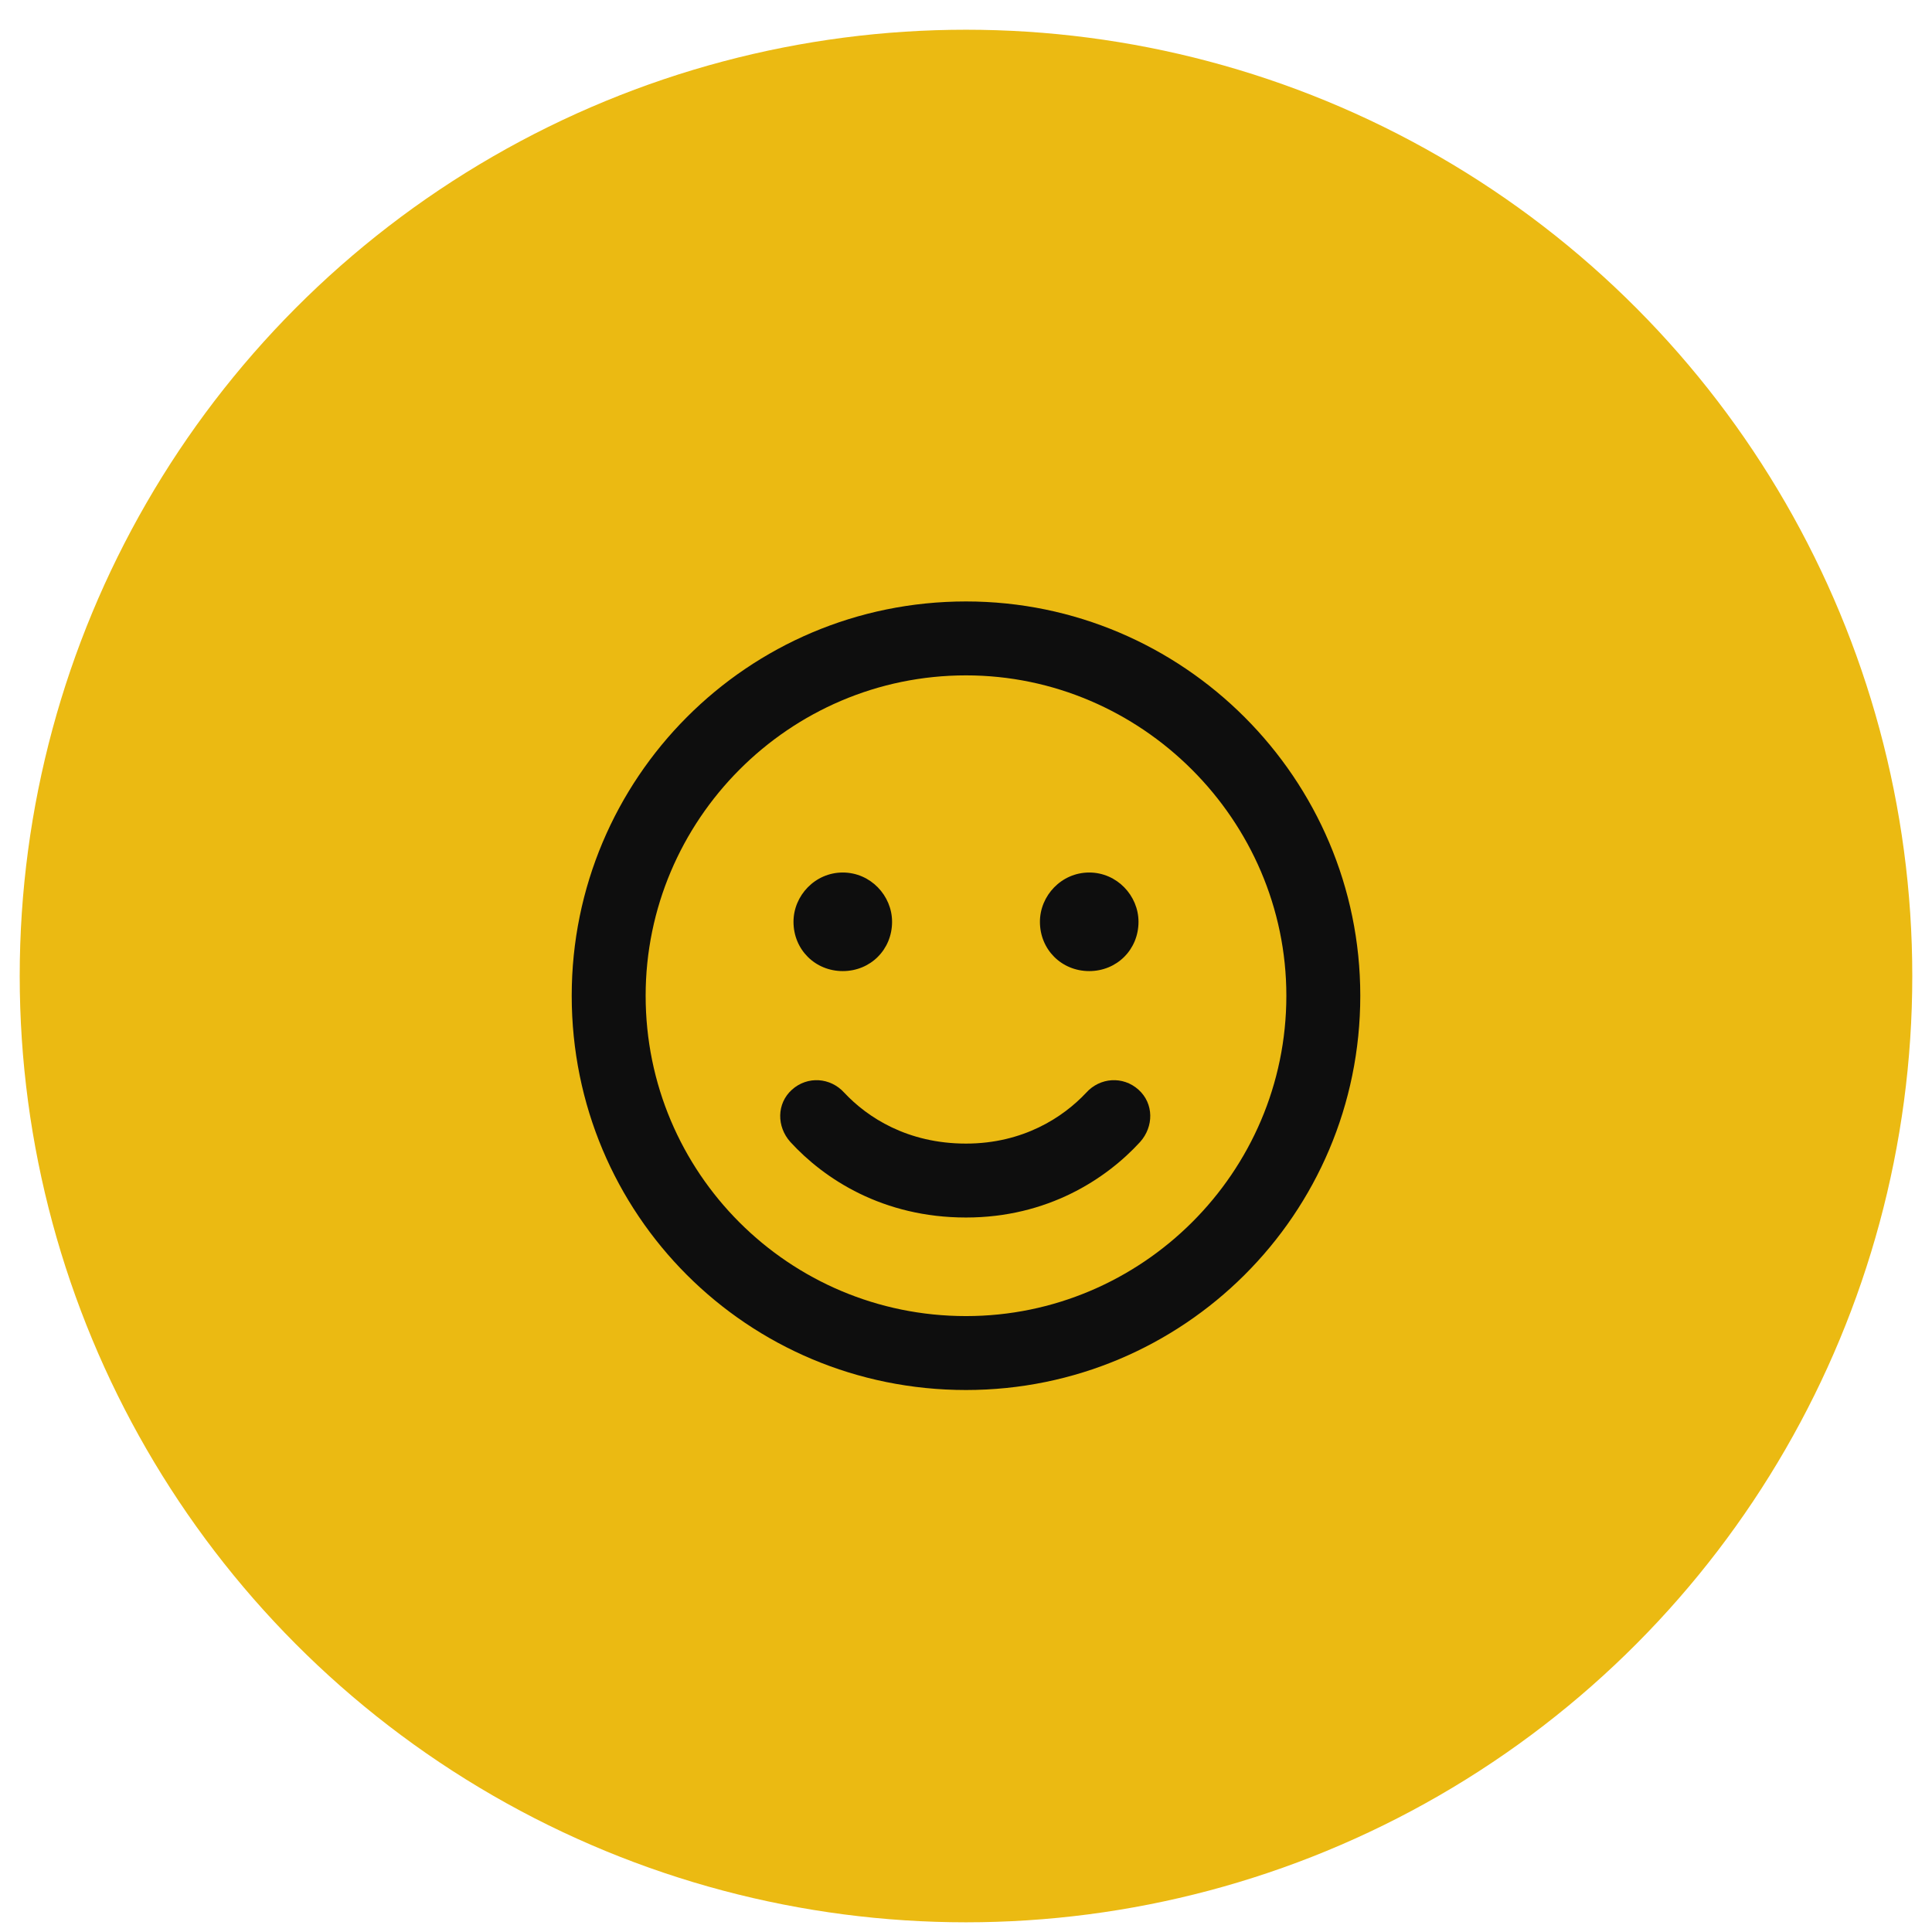
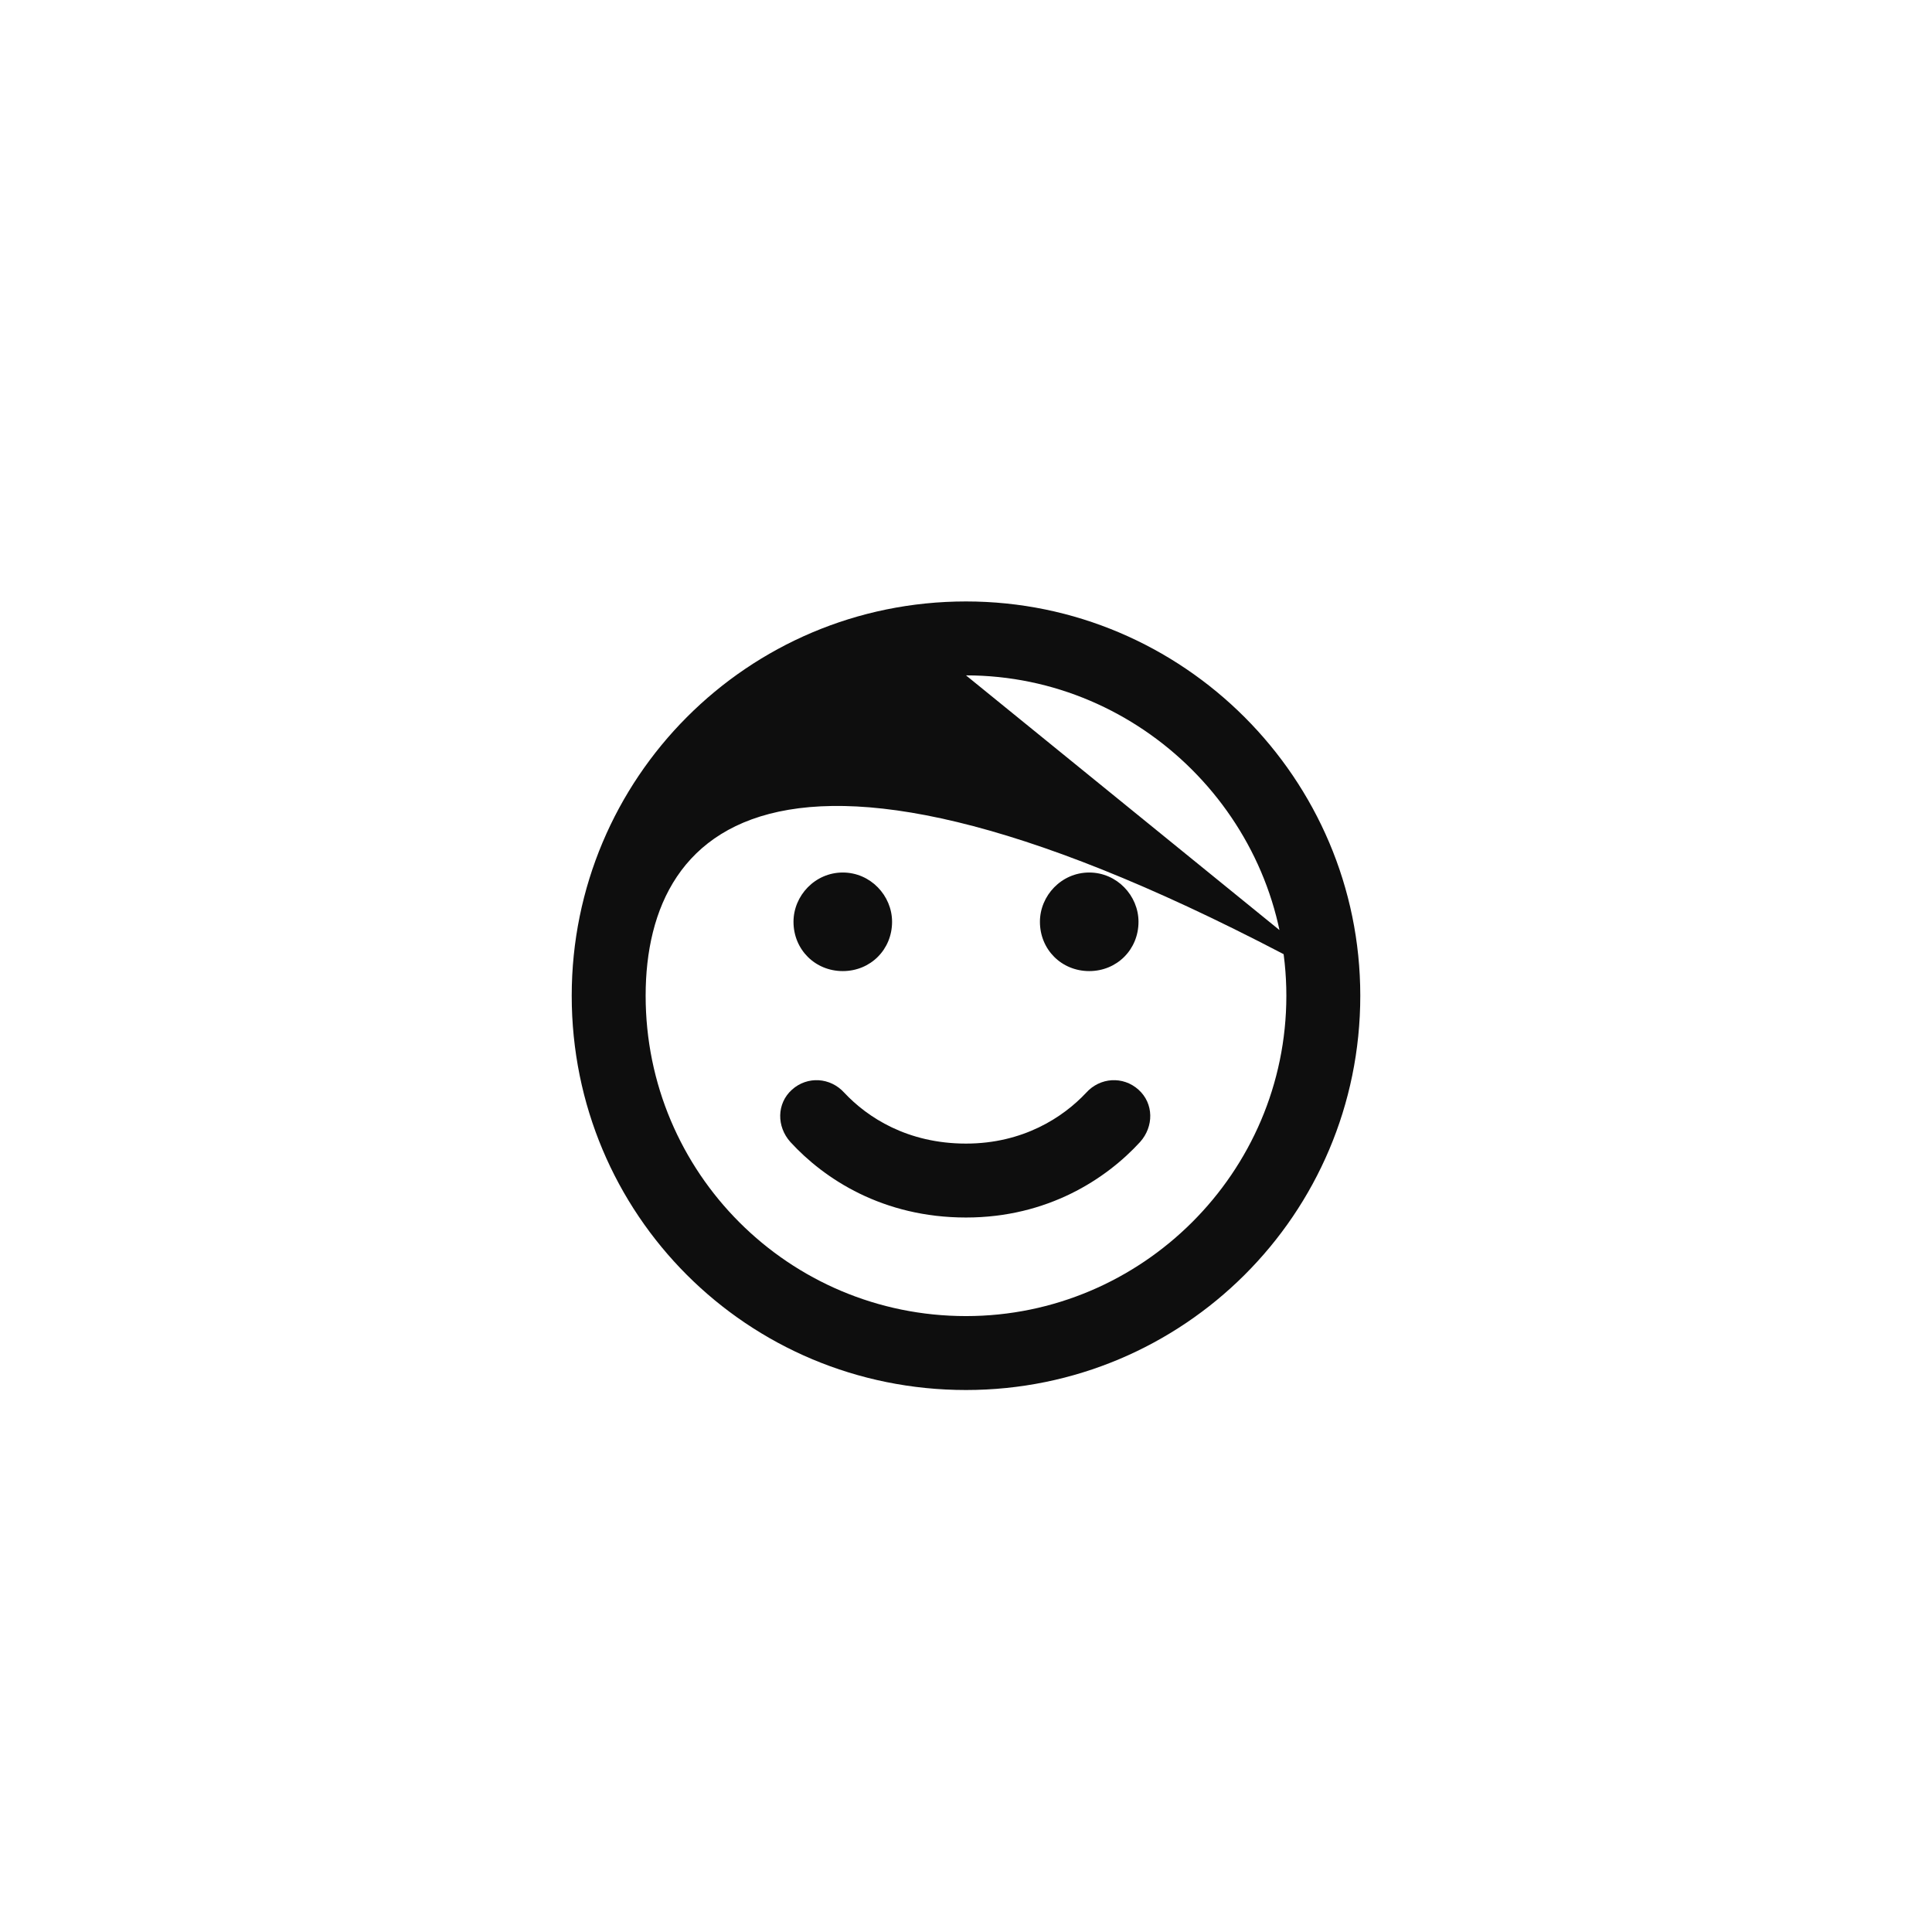
<svg xmlns="http://www.w3.org/2000/svg" width="49px" height="49px" viewBox="0 0 49 49" version="1.1">
  <title>Group</title>
  <desc>Created with Sketch.</desc>
  <g id="Page-1" stroke="none" stroke-width="1" fill="none" fill-rule="evenodd">
    <g id="Group" fill-rule="nonzero">
-       <circle id="Oval" fill="#EBBA12" cx="24.5" cy="24.754" r="24" />
-       <path d="M24.5,29.004 C25.945,29.004 26.961,28.34 27.547,27.715 C27.898,27.324 28.484,27.285 28.875,27.637 C29.266,27.988 29.266,28.574 28.914,28.965 C28.055,29.902 26.57,30.879 24.5,30.879 C22.391,30.879 20.906,29.902 20.047,28.965 C19.695,28.574 19.695,27.988 20.086,27.637 C20.477,27.285 21.062,27.324 21.414,27.715 C22,28.34 23.016,29.004 24.5,29.004 Z M22.625,23.379 C22.625,24.082 22.078,24.629 21.375,24.629 C20.672,24.629 20.125,24.082 20.125,23.379 C20.125,22.715 20.672,22.129 21.375,22.129 C22.078,22.129 22.625,22.715 22.625,23.379 Z M26.375,23.379 C26.375,22.715 26.922,22.129 27.625,22.129 C28.328,22.129 28.875,22.715 28.875,23.379 C28.875,24.082 28.328,24.629 27.625,24.629 C26.922,24.629 26.375,24.082 26.375,23.379 Z M34.5,25.254 C34.5,30.801 30.008,35.254 24.5,35.254 C18.953,35.254 14.5,30.801 14.5,25.254 C14.5,19.746 18.953,15.254 24.5,15.254 C30.008,15.254 34.5,19.746 34.5,25.254 Z M24.5,17.129 C20.008,17.129 16.375,20.801 16.375,25.254 C16.375,29.746 20.008,33.379 24.5,33.379 C28.953,33.379 32.625,29.746 32.625,25.254 C32.625,20.801 28.953,17.129 24.5,17.129 Z" id="Shape" fill="#0E0E0E" />
+       <path d="M24.5,29.004 C25.945,29.004 26.961,28.34 27.547,27.715 C27.898,27.324 28.484,27.285 28.875,27.637 C29.266,27.988 29.266,28.574 28.914,28.965 C28.055,29.902 26.57,30.879 24.5,30.879 C22.391,30.879 20.906,29.902 20.047,28.965 C19.695,28.574 19.695,27.988 20.086,27.637 C20.477,27.285 21.062,27.324 21.414,27.715 C22,28.34 23.016,29.004 24.5,29.004 Z M22.625,23.379 C22.625,24.082 22.078,24.629 21.375,24.629 C20.672,24.629 20.125,24.082 20.125,23.379 C20.125,22.715 20.672,22.129 21.375,22.129 C22.078,22.129 22.625,22.715 22.625,23.379 Z M26.375,23.379 C26.375,22.715 26.922,22.129 27.625,22.129 C28.328,22.129 28.875,22.715 28.875,23.379 C28.875,24.082 28.328,24.629 27.625,24.629 C26.922,24.629 26.375,24.082 26.375,23.379 Z M34.5,25.254 C34.5,30.801 30.008,35.254 24.5,35.254 C18.953,35.254 14.5,30.801 14.5,25.254 C14.5,19.746 18.953,15.254 24.5,15.254 C30.008,15.254 34.5,19.746 34.5,25.254 Z C20.008,17.129 16.375,20.801 16.375,25.254 C16.375,29.746 20.008,33.379 24.5,33.379 C28.953,33.379 32.625,29.746 32.625,25.254 C32.625,20.801 28.953,17.129 24.5,17.129 Z" id="Shape" fill="#0E0E0E" />
    </g>
  </g>
</svg>